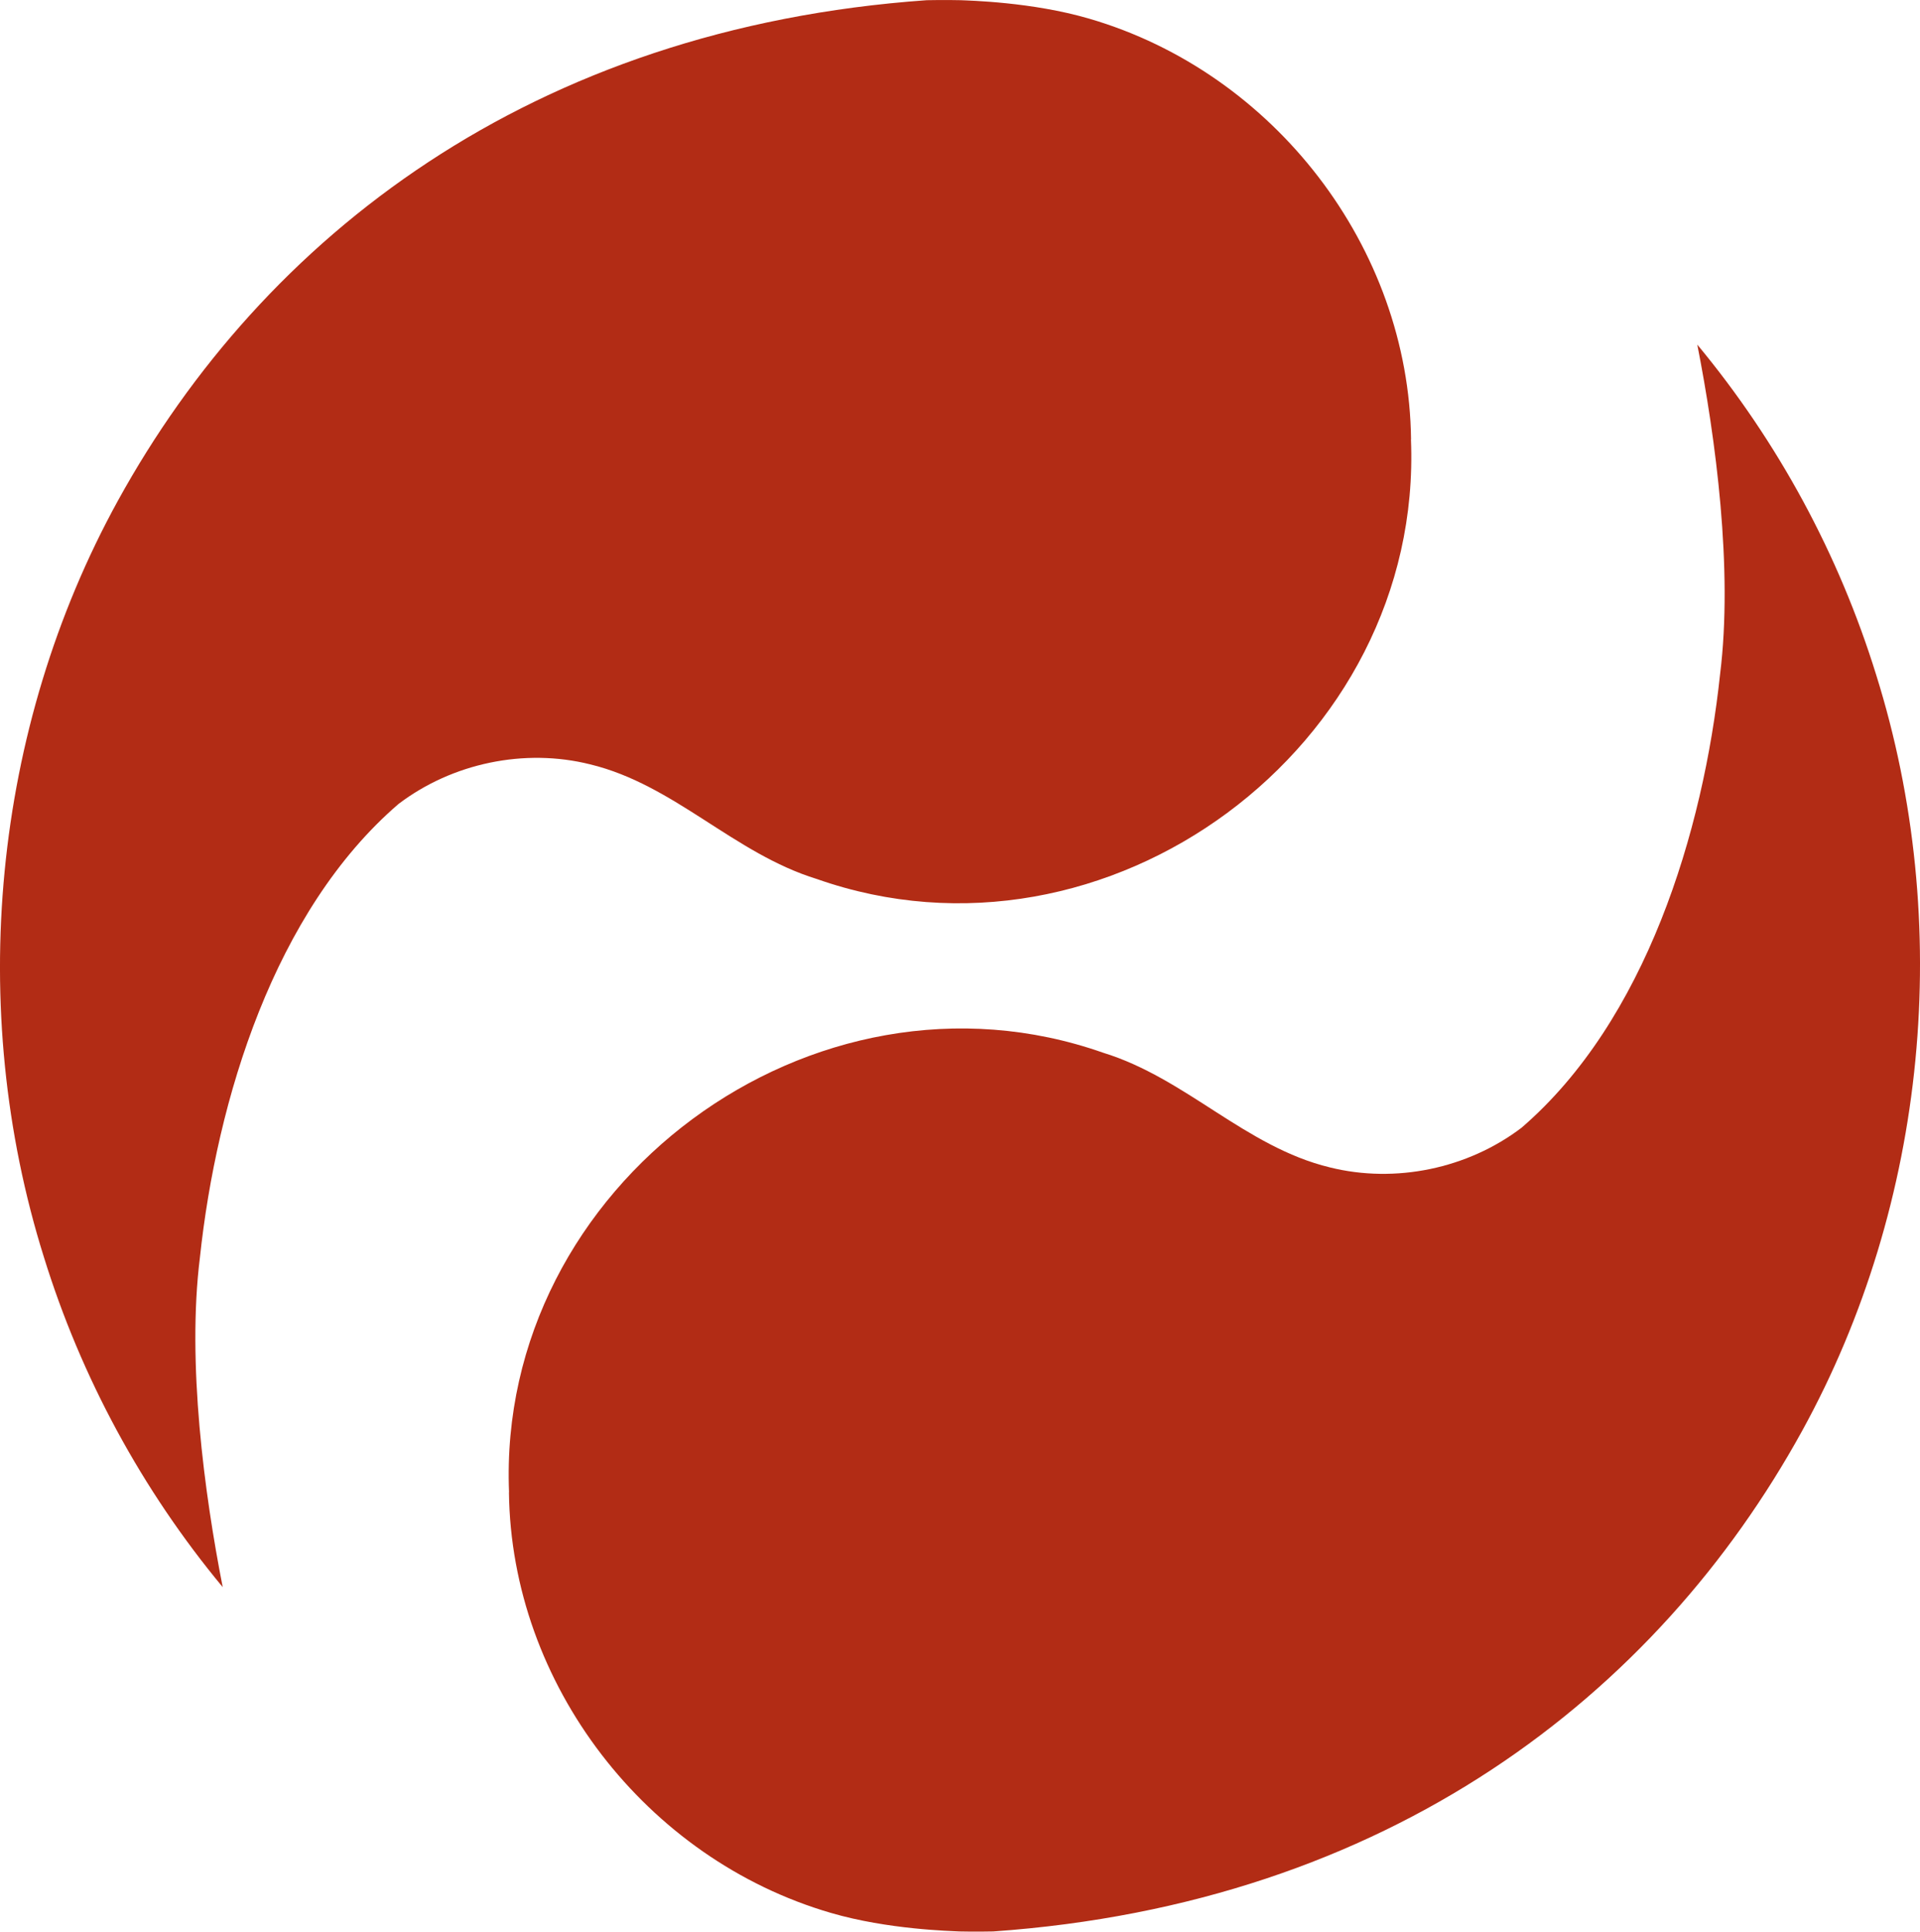
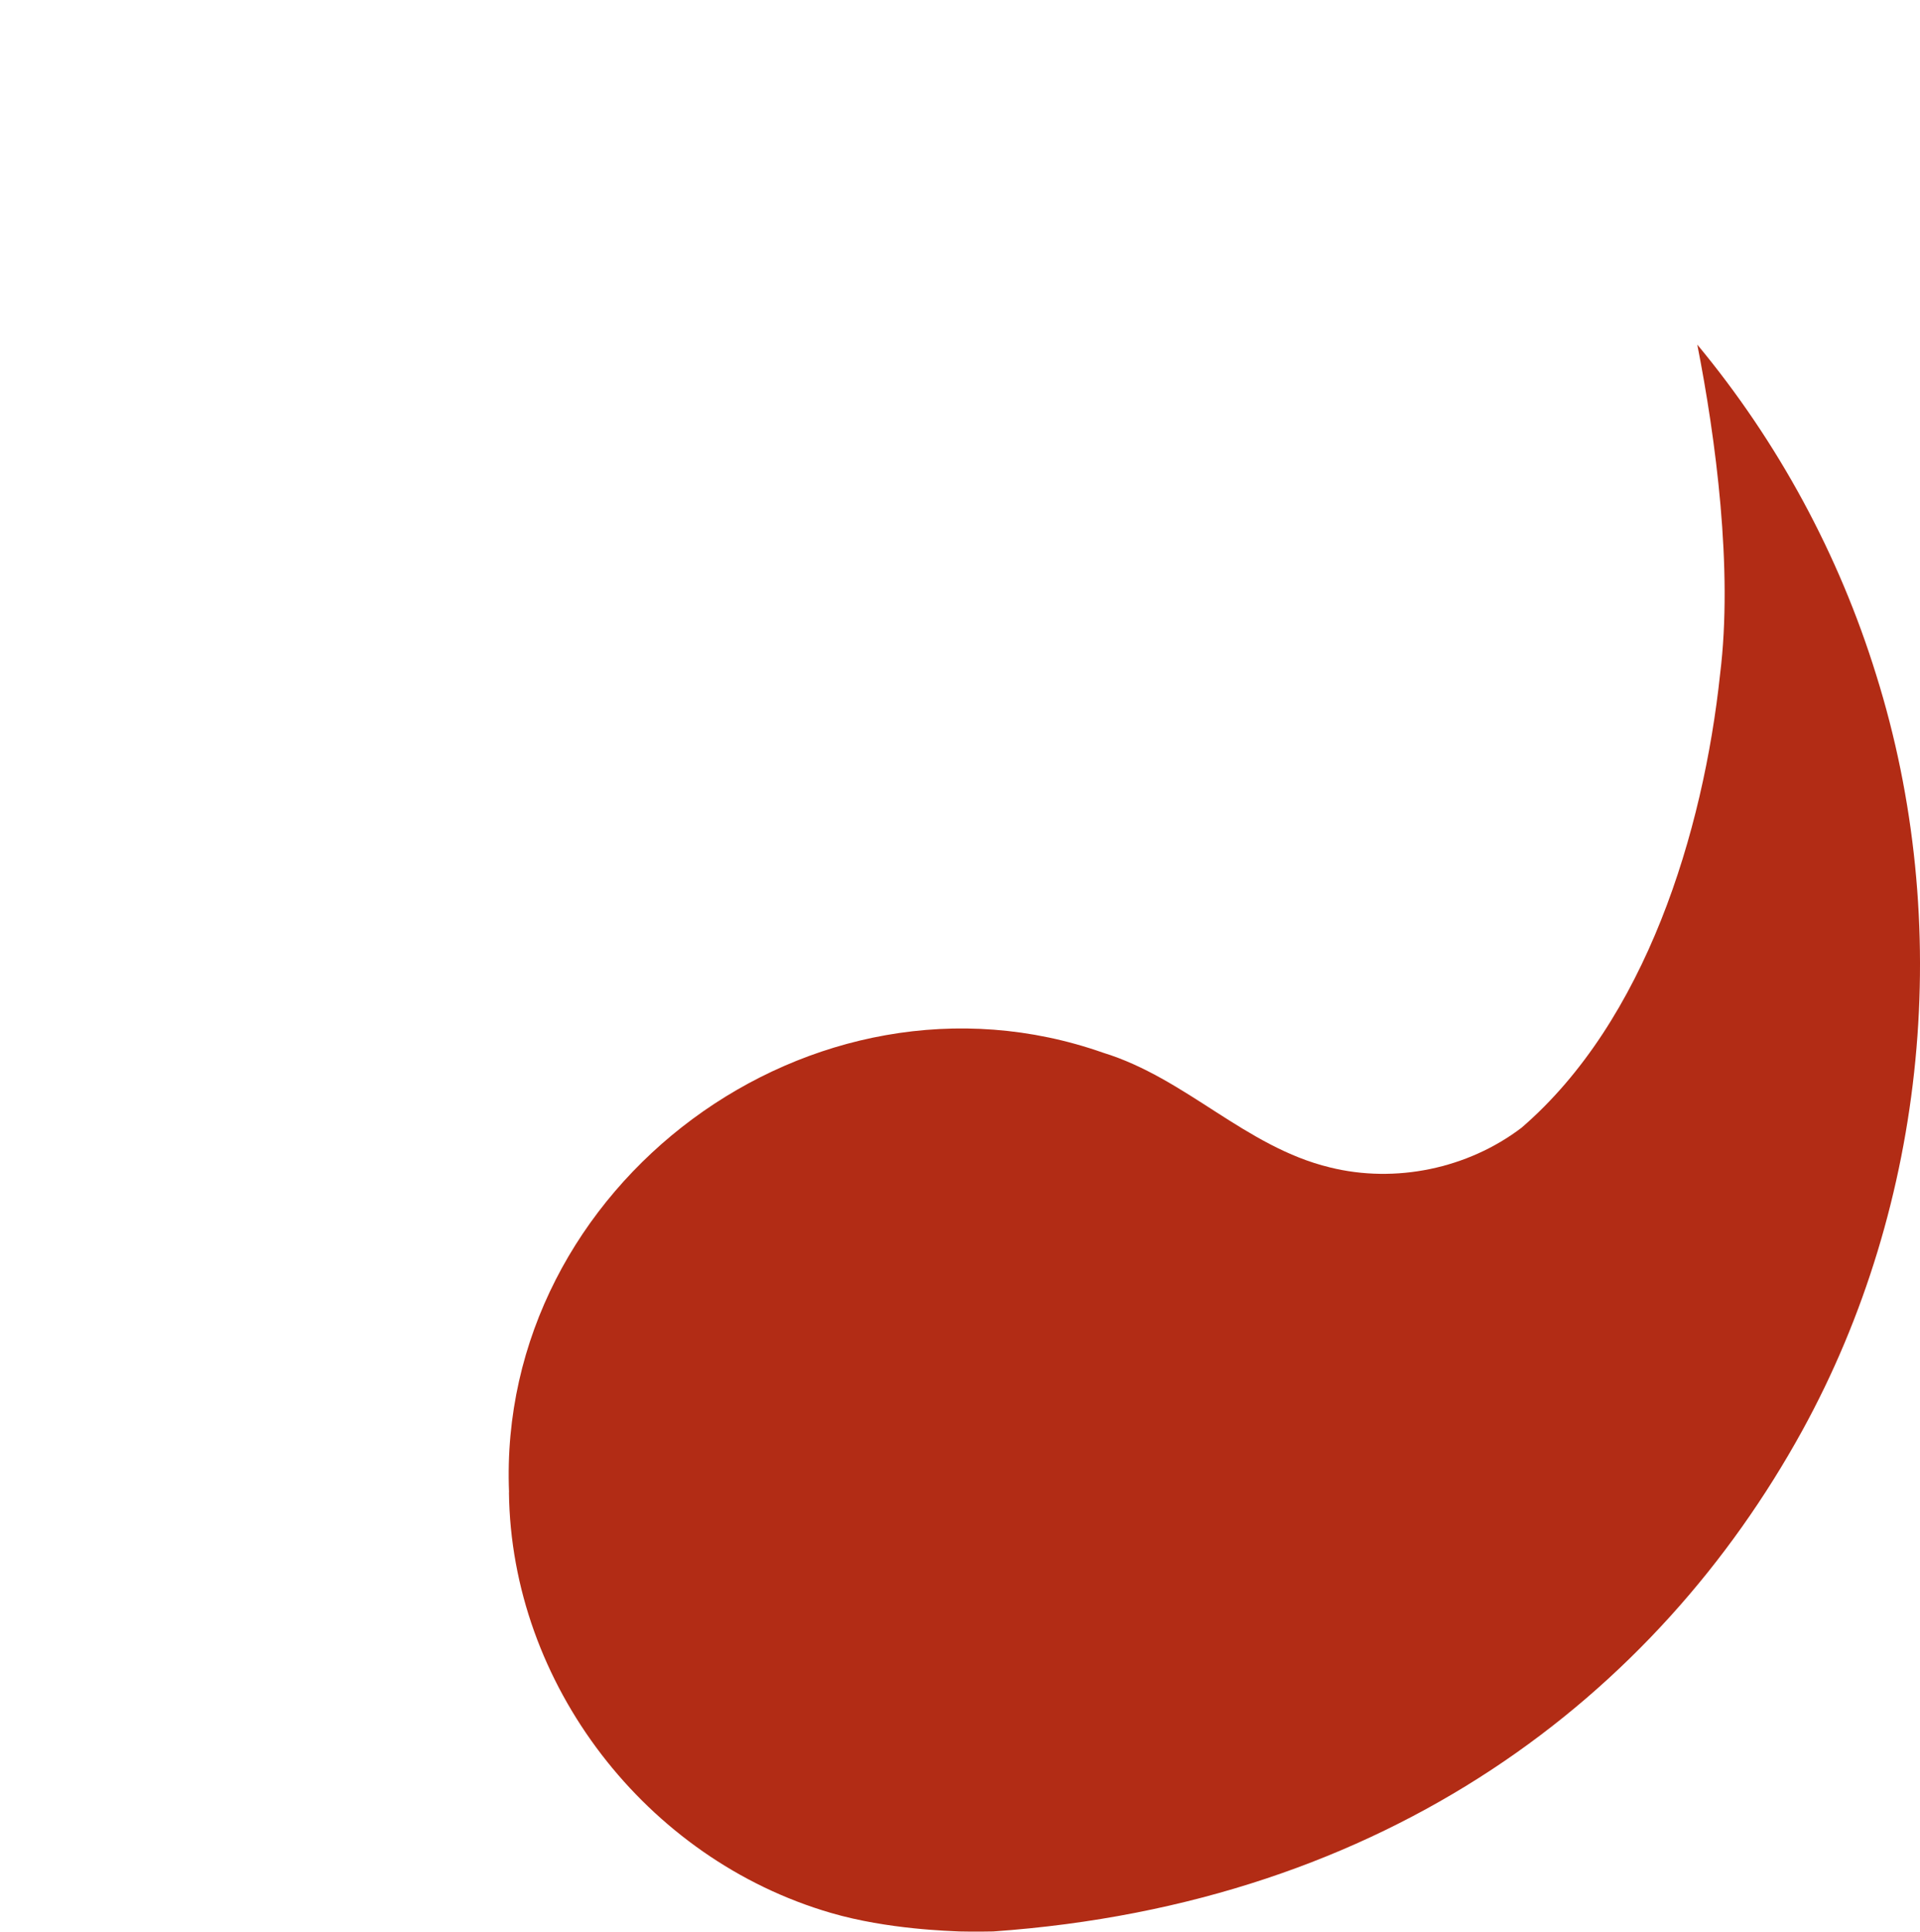
<svg xmlns="http://www.w3.org/2000/svg" id="uuid-5260810f-503b-4c31-a605-20dcb25f679b" data-name="Layer 1" viewBox="0 0 194.32 195.45">
  <defs>
    <style>
      .uuid-a73f3338-68fd-4edd-a39c-f8a608cc2ad4 {
        fill: #b22c15;
      }
    </style>
  </defs>
-   <path class="uuid-a73f3338-68fd-4edd-a39c-f8a608cc2ad4" d="M142.8,44.46c1.28,31.09-30.76,54.82-60.13,44.48-8.4-2.58-14.39-9.53-22.94-11.6-6.63-1.66-13.95-.13-19.4,4.01-12.56,10.81-18.4,29.91-20.1,45.92-1.32,10.61.45,23.84,2.31,33.32-8.18-9.85-14.33-21.23-18.1-33.4C-3.44,102.07-.77,73.74,11.94,50.65,26.64,23.95,53.78,2.85,93.79.02c1.74-.04,3.45,0,3.45,0,.79.04,7.2.17,13,1.87,18.71,5.45,32.35,23.15,32.57,42.56" />
  <path class="uuid-a73f3338-68fd-4edd-a39c-f8a608cc2ad4" d="M51.52,151c-1.28-31.09,30.76-54.82,60.13-44.48,8.4,2.58,14.39,9.53,22.94,11.6,6.63,1.65,13.95.13,19.4-4.01,12.56-10.81,18.4-29.91,20.1-45.92,1.32-10.61-.45-23.84-2.31-33.32,8.18,9.85,14.33,21.23,18.1,33.4,7.88,25.11,5.21,53.44-7.5,76.53-14.7,26.7-41.84,47.81-81.85,50.63-1.74.04-3.45,0-3.45,0-.79-.05-7.2-.18-13-1.88-18.71-5.45-32.35-23.15-32.57-42.56" />
</svg>